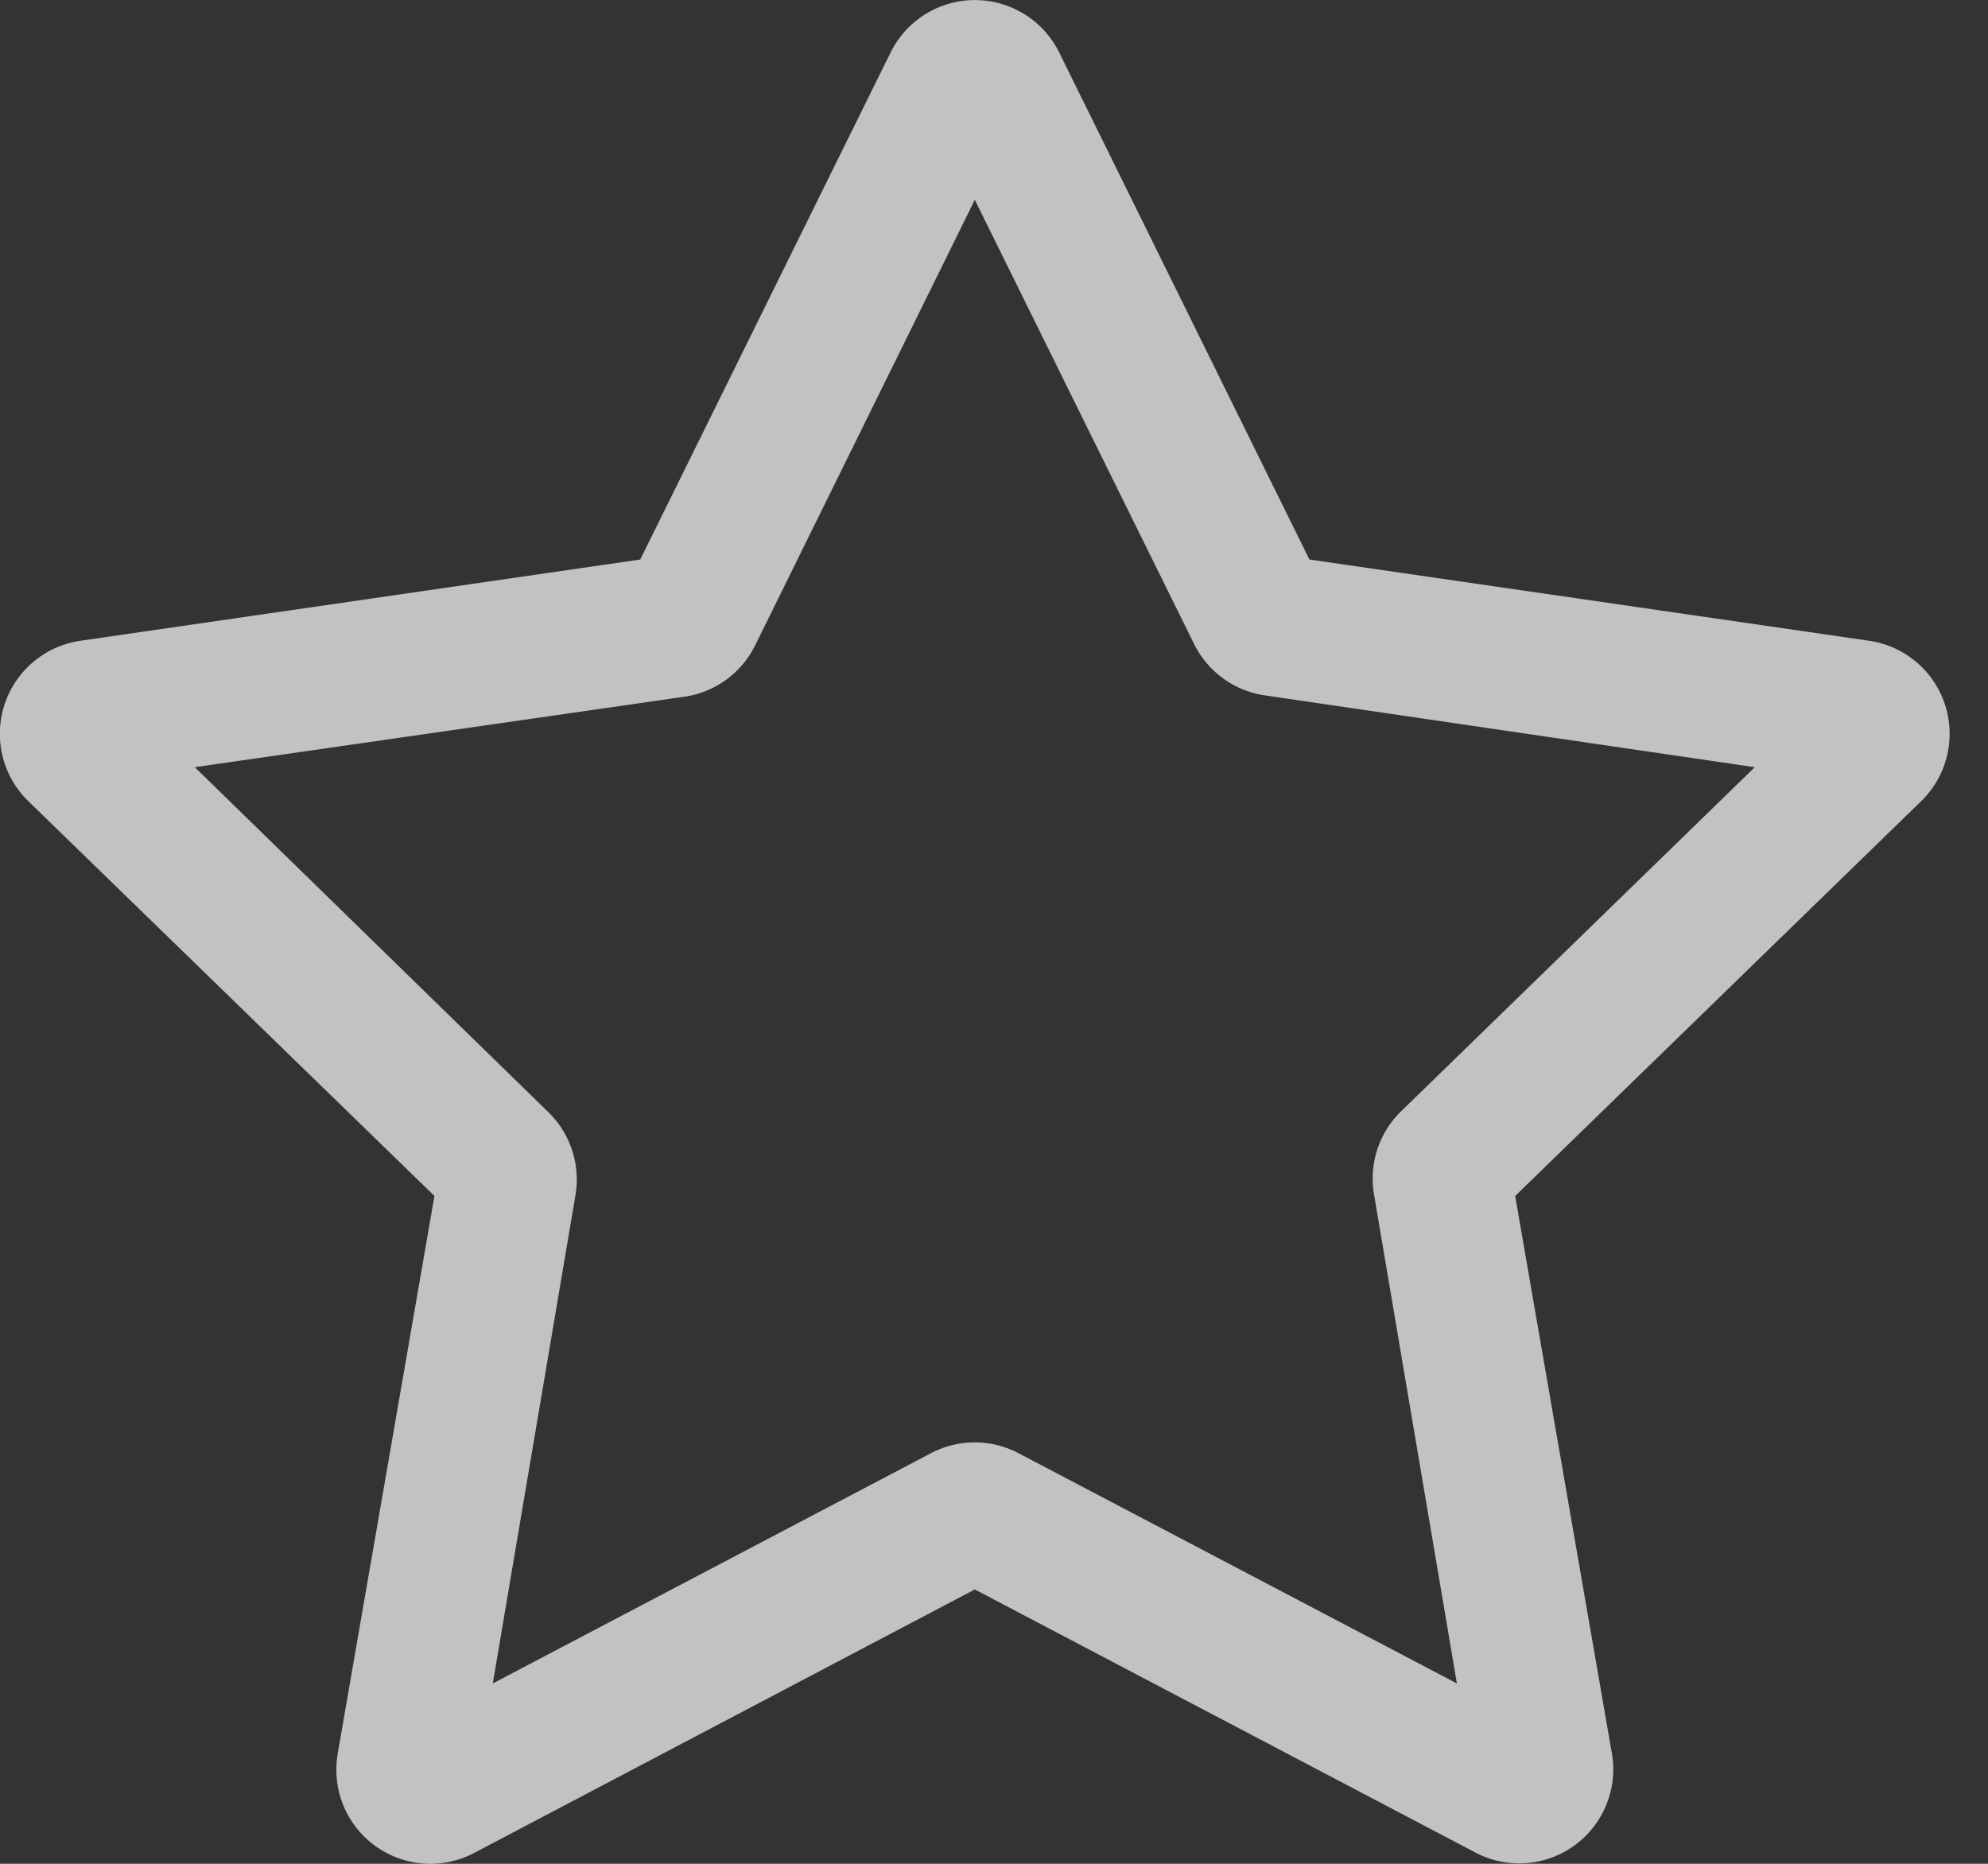
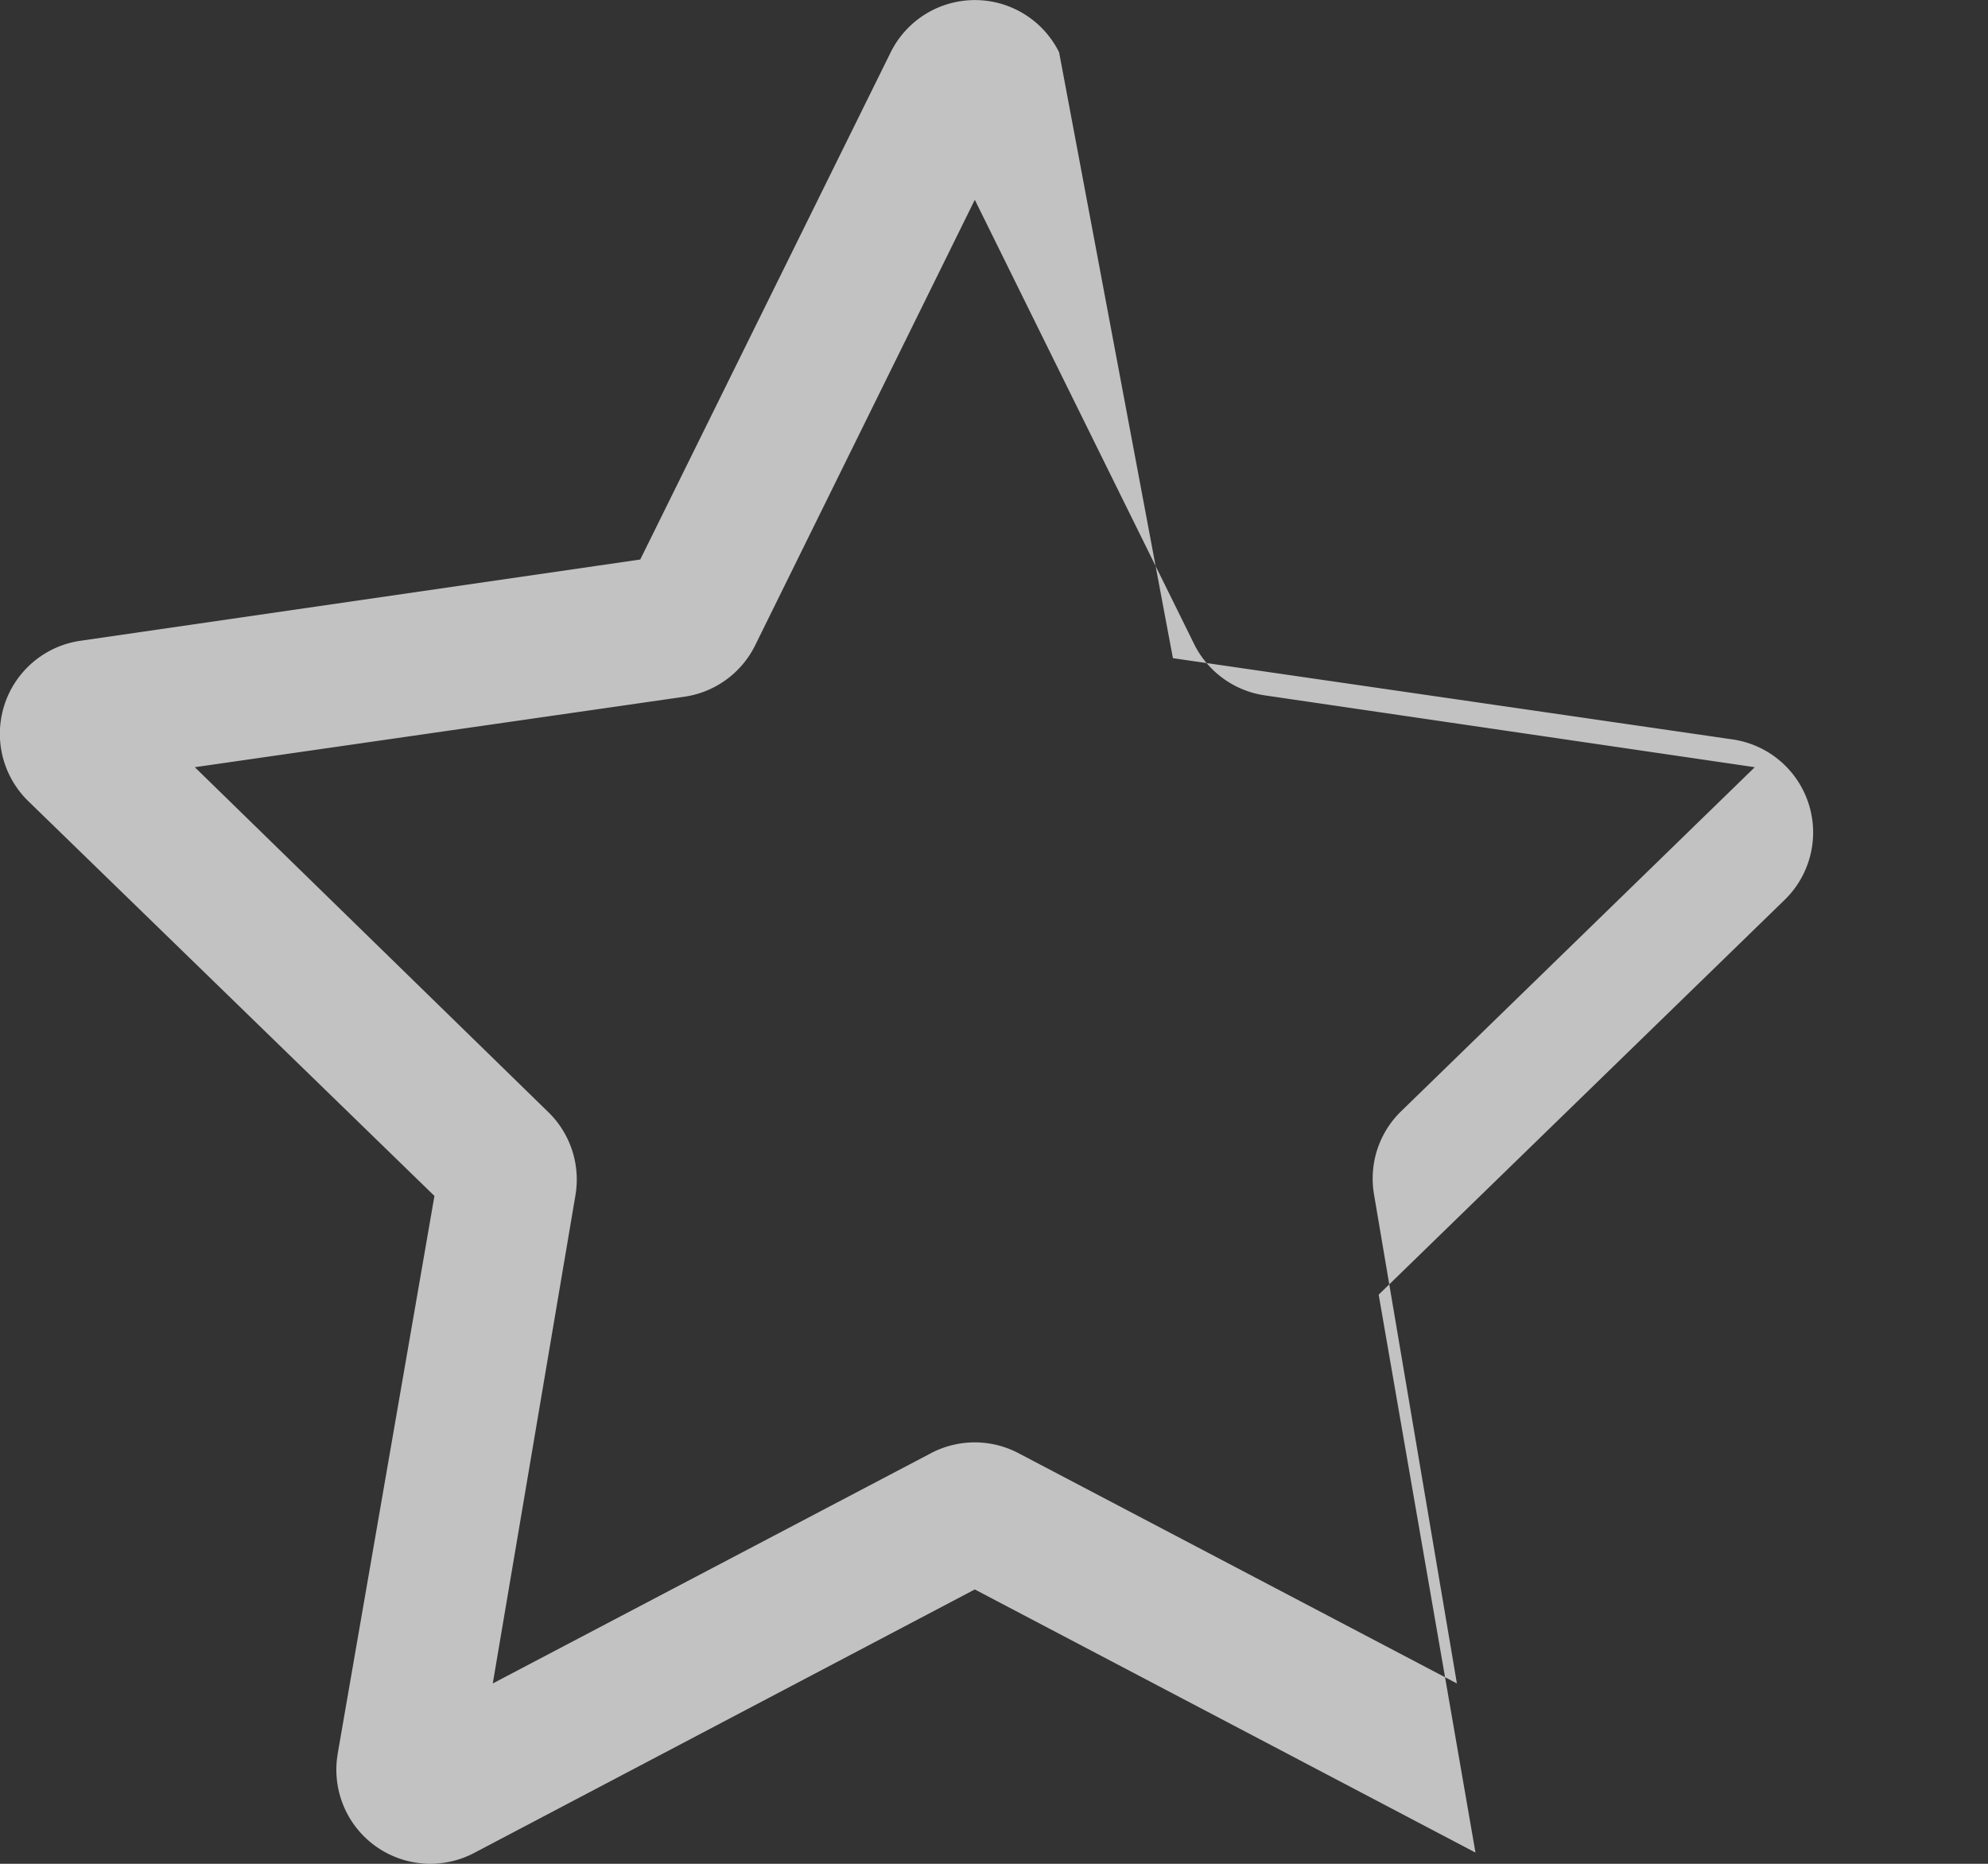
<svg xmlns="http://www.w3.org/2000/svg" width="32" height="30" viewBox="0 0 32 30">
  <rect x="0" y="0" width="32" height="30" fill="#333333" stroke="none" />
-   <path fill="#FFF" fill-rule="nonzero" d="M5.436 28.231a1.513 1.513 0 0 0 2.193 1.596l8.062-4.243 8.059 4.235a1.513 1.513 0 0 0 2.197-1.588l-1.558-8.98 6.538-6.358a1.513 1.513 0 0 0-.84-2.579l-9.01-1.308L17.048.842a1.513 1.513 0 0 0-2.711 0l-4.031 8.164-9.012 1.308a1.513 1.513 0 0 0-.84 2.58l6.539 6.356-1.558 8.981zm-2.3-15.882l7.885-1.135a1.513 1.513 0 0 0 1.135-.828l3.535-7.17 3.529 7.148c.219.445.643.755 1.134.828l7.892 1.157-5.71 5.555c-.35.351-.505.851-.416 1.339l1.331 7.854-7.056-3.706a1.513 1.513 0 0 0-1.41 0l-7.053 3.706 1.33-7.854a1.513 1.513 0 0 0-.434-1.34L3.137 12.35z" opacity=".7" />
+   <path fill="#FFF" fill-rule="nonzero" d="M5.436 28.231a1.513 1.513 0 0 0 2.193 1.596l8.062-4.243 8.059 4.235l-1.558-8.98 6.538-6.358a1.513 1.513 0 0 0-.84-2.579l-9.01-1.308L17.048.842a1.513 1.513 0 0 0-2.711 0l-4.031 8.164-9.012 1.308a1.513 1.513 0 0 0-.84 2.58l6.539 6.356-1.558 8.981zm-2.3-15.882l7.885-1.135a1.513 1.513 0 0 0 1.135-.828l3.535-7.17 3.529 7.148c.219.445.643.755 1.134.828l7.892 1.157-5.71 5.555c-.35.351-.505.851-.416 1.339l1.331 7.854-7.056-3.706a1.513 1.513 0 0 0-1.41 0l-7.053 3.706 1.33-7.854a1.513 1.513 0 0 0-.434-1.34L3.137 12.35z" opacity=".7" />
</svg>